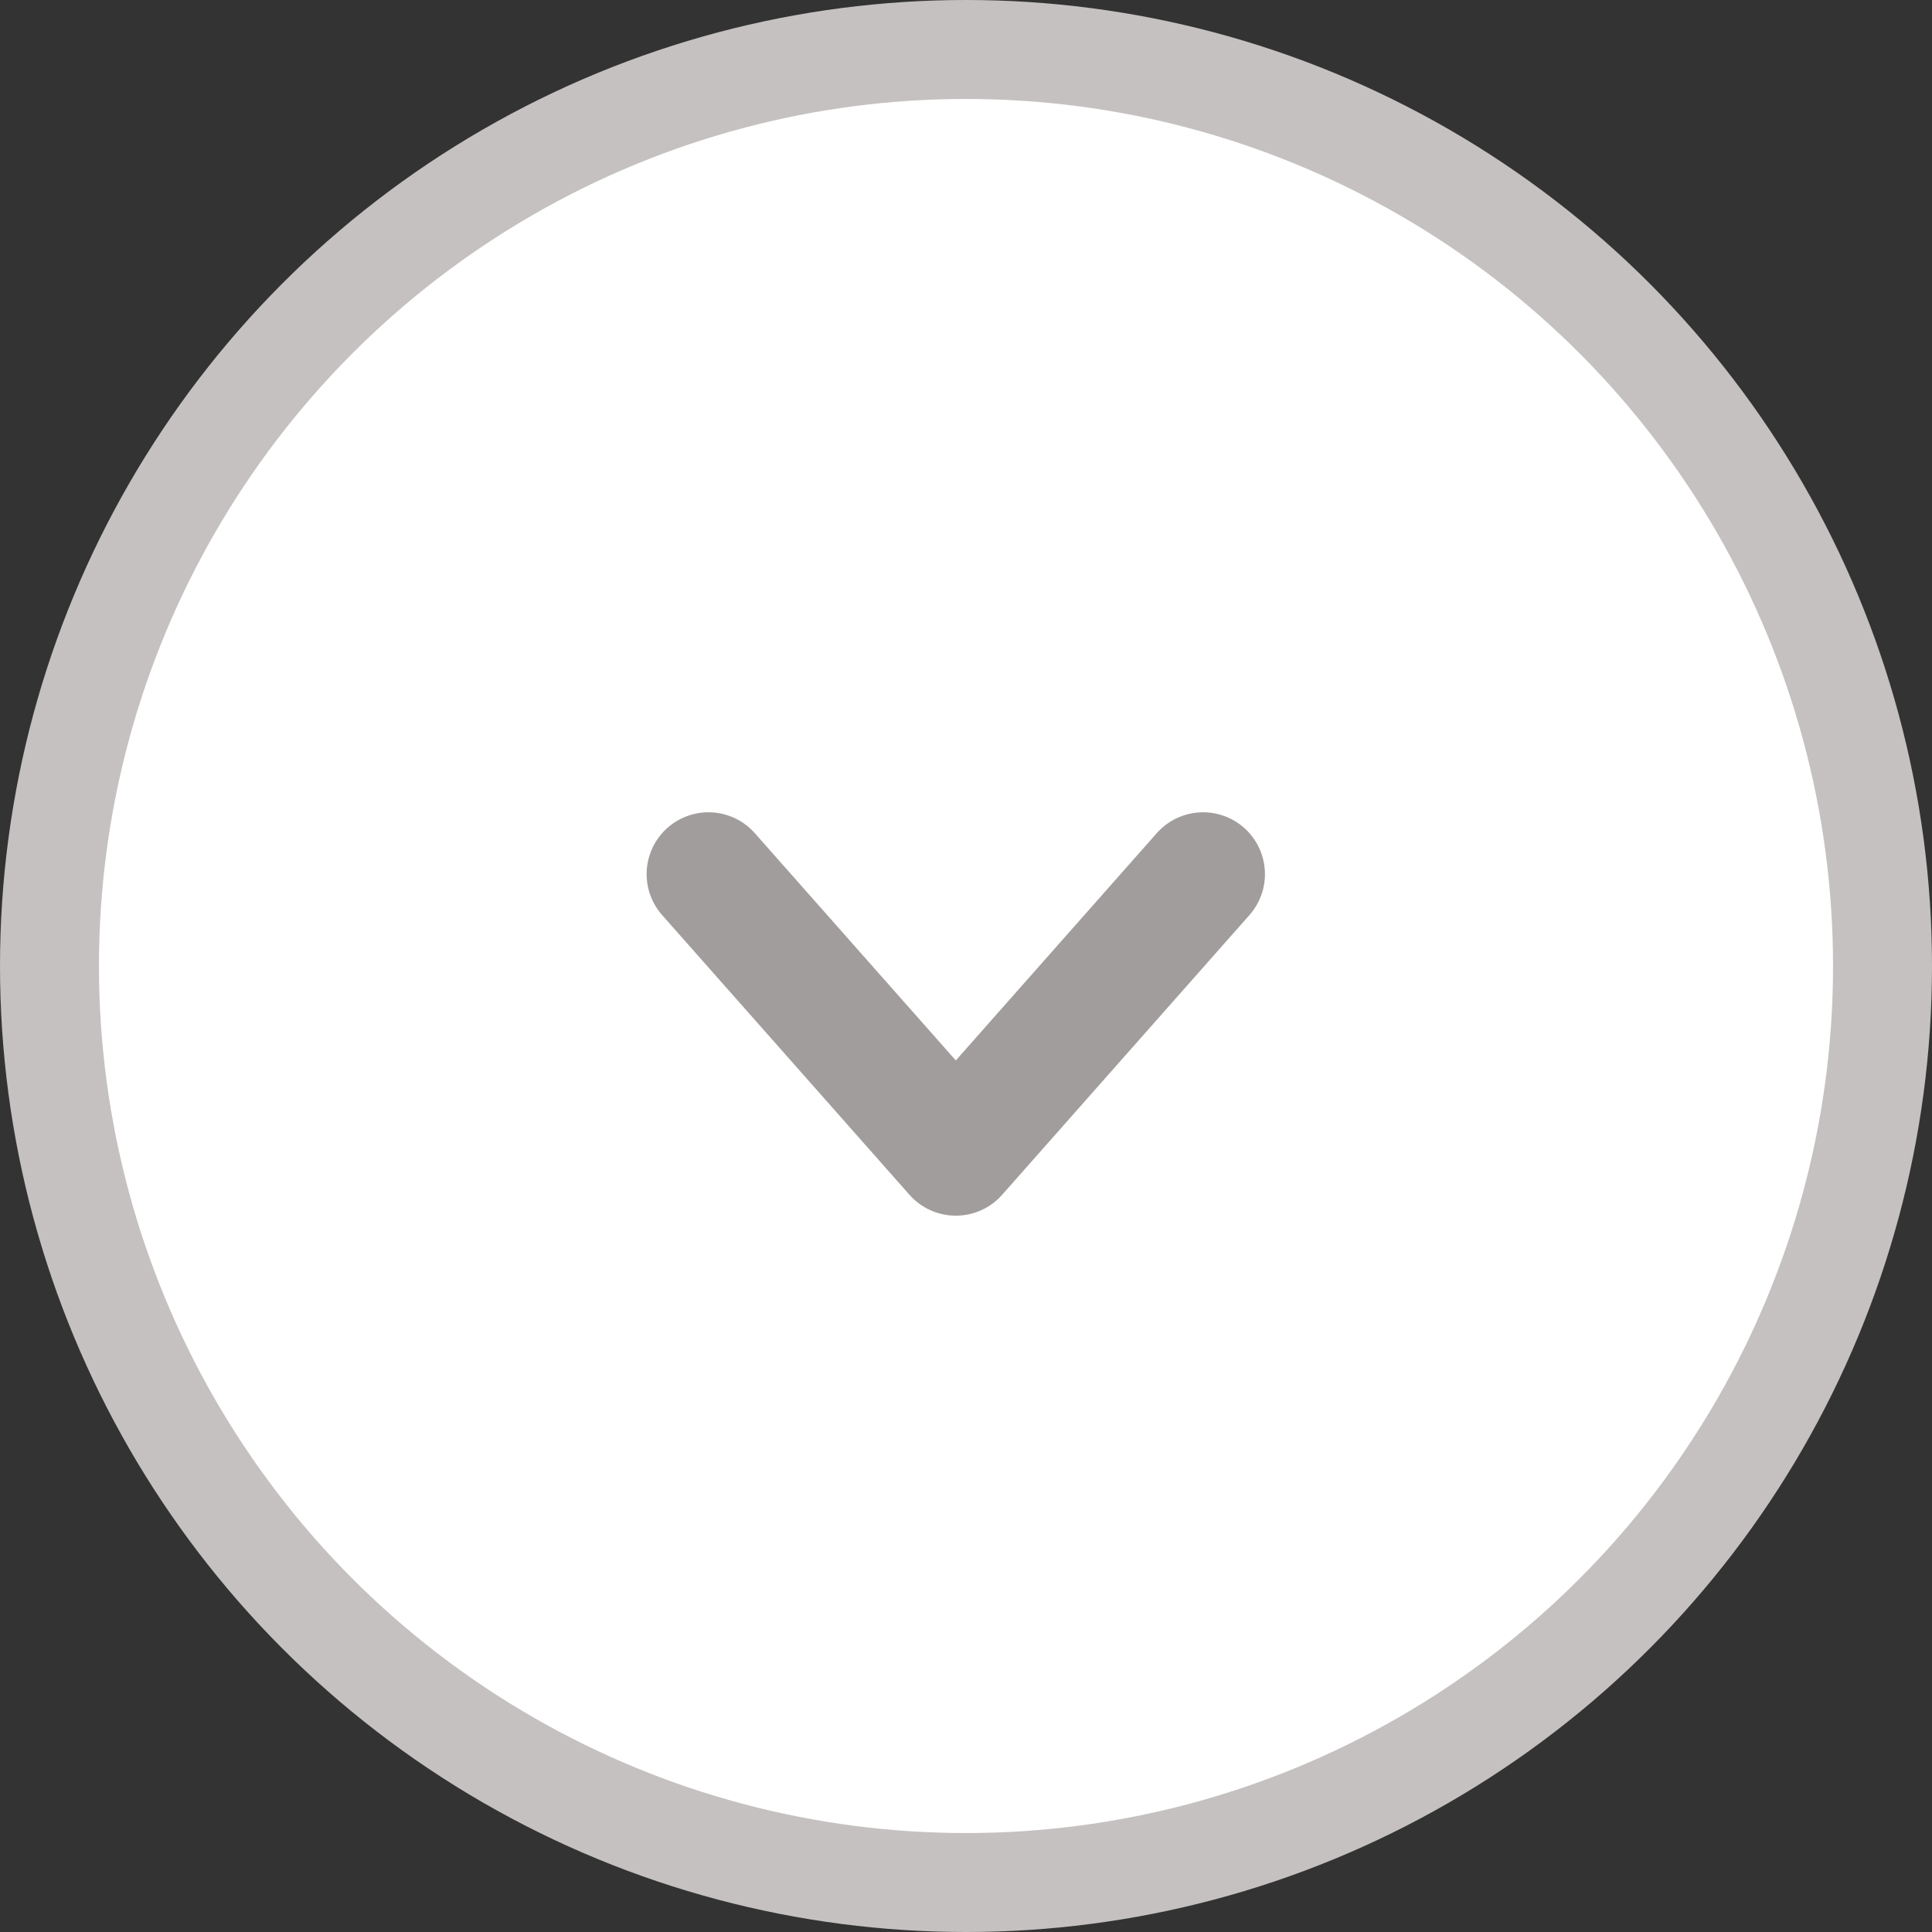
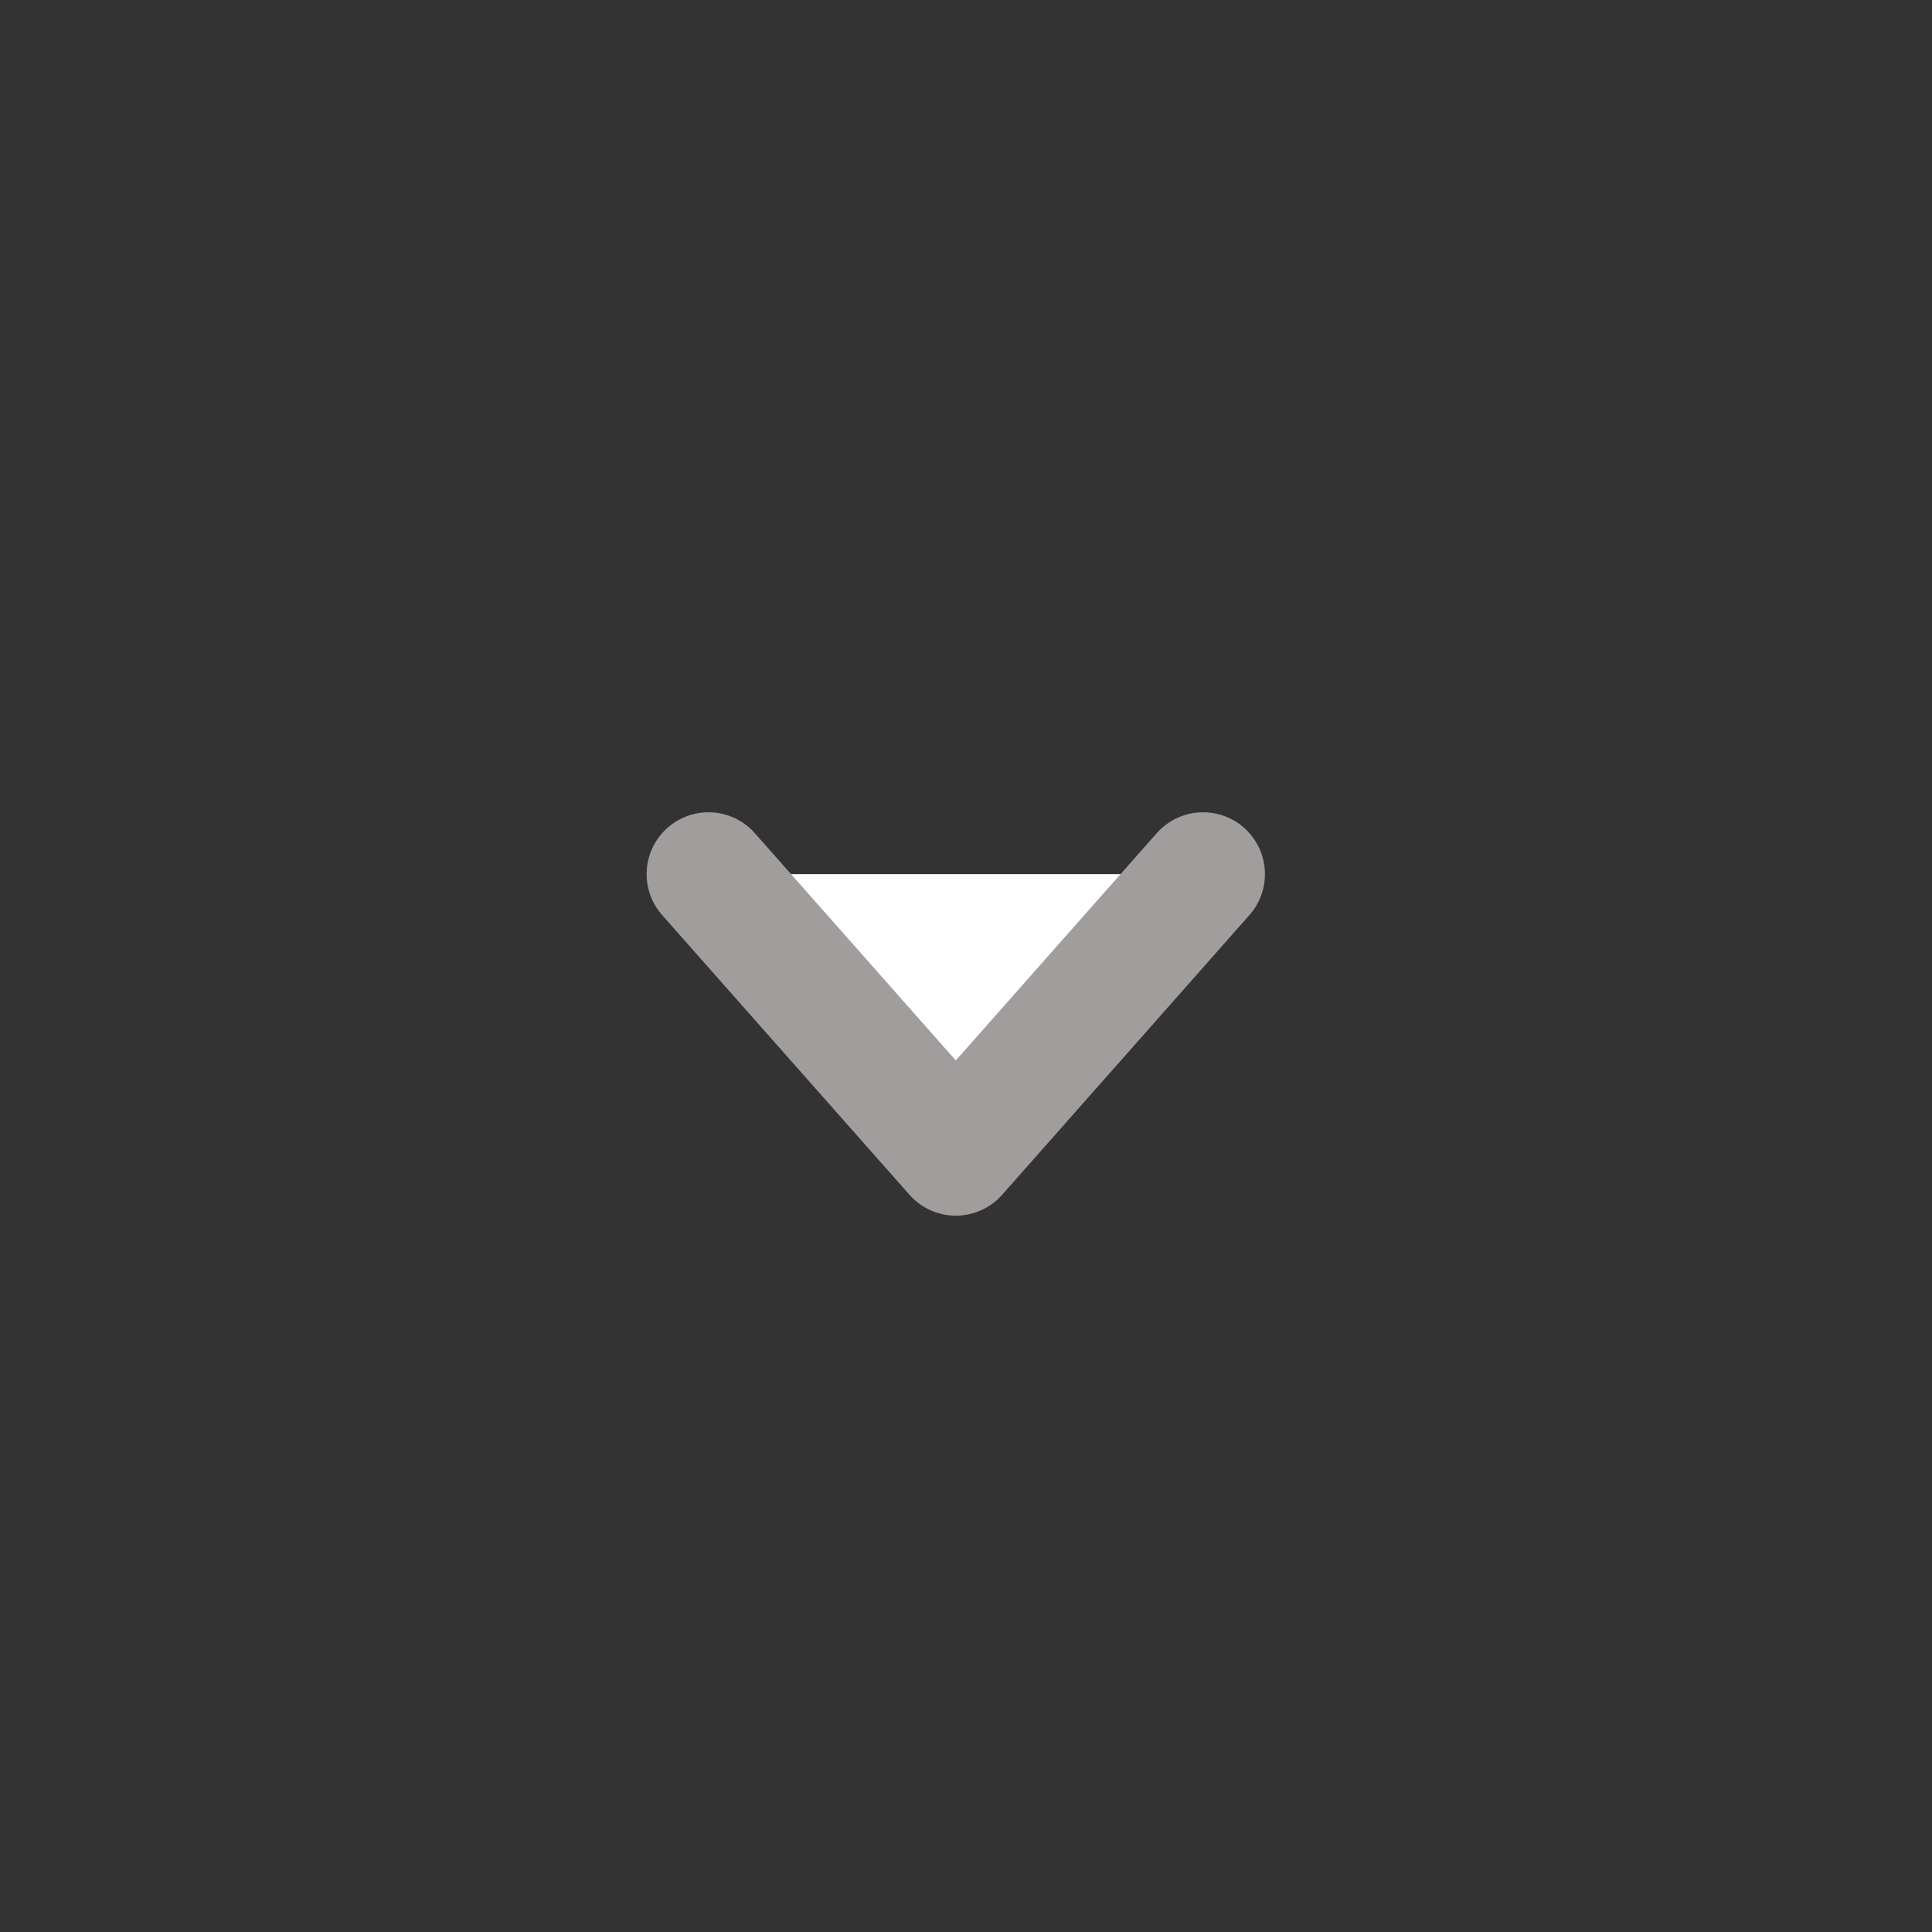
<svg xmlns="http://www.w3.org/2000/svg" version="1.1" id="レイヤー_1" x="0px" y="0px" width="39.048px" height="39.048px" viewBox="0 0 39.048 39.048" style="enable-background:new 0 0 39.048 39.048;" xml:space="preserve">
  <rect x="0" y="0" width="39.048" height="39.048" fill="#333333" stroke="none" />
  <style type="text/css">
	.st0{fill:#FFFFFF;stroke:#C5C1C0;stroke-width:2;stroke-miterlimit:10;}
	.st1{fill:#FFFFFF;stroke:#A19D9C;stroke-width:2.5;stroke-linecap:round;stroke-linejoin:round;stroke-miterlimit:10;}
</style>
  <g>
-     <circle class="st0" cx="19.524" cy="19.524" r="18.524" />
    <polyline class="st1" points="24.316,17.667 19.318,23.32 14.319,17.667  " />
  </g>
</svg>